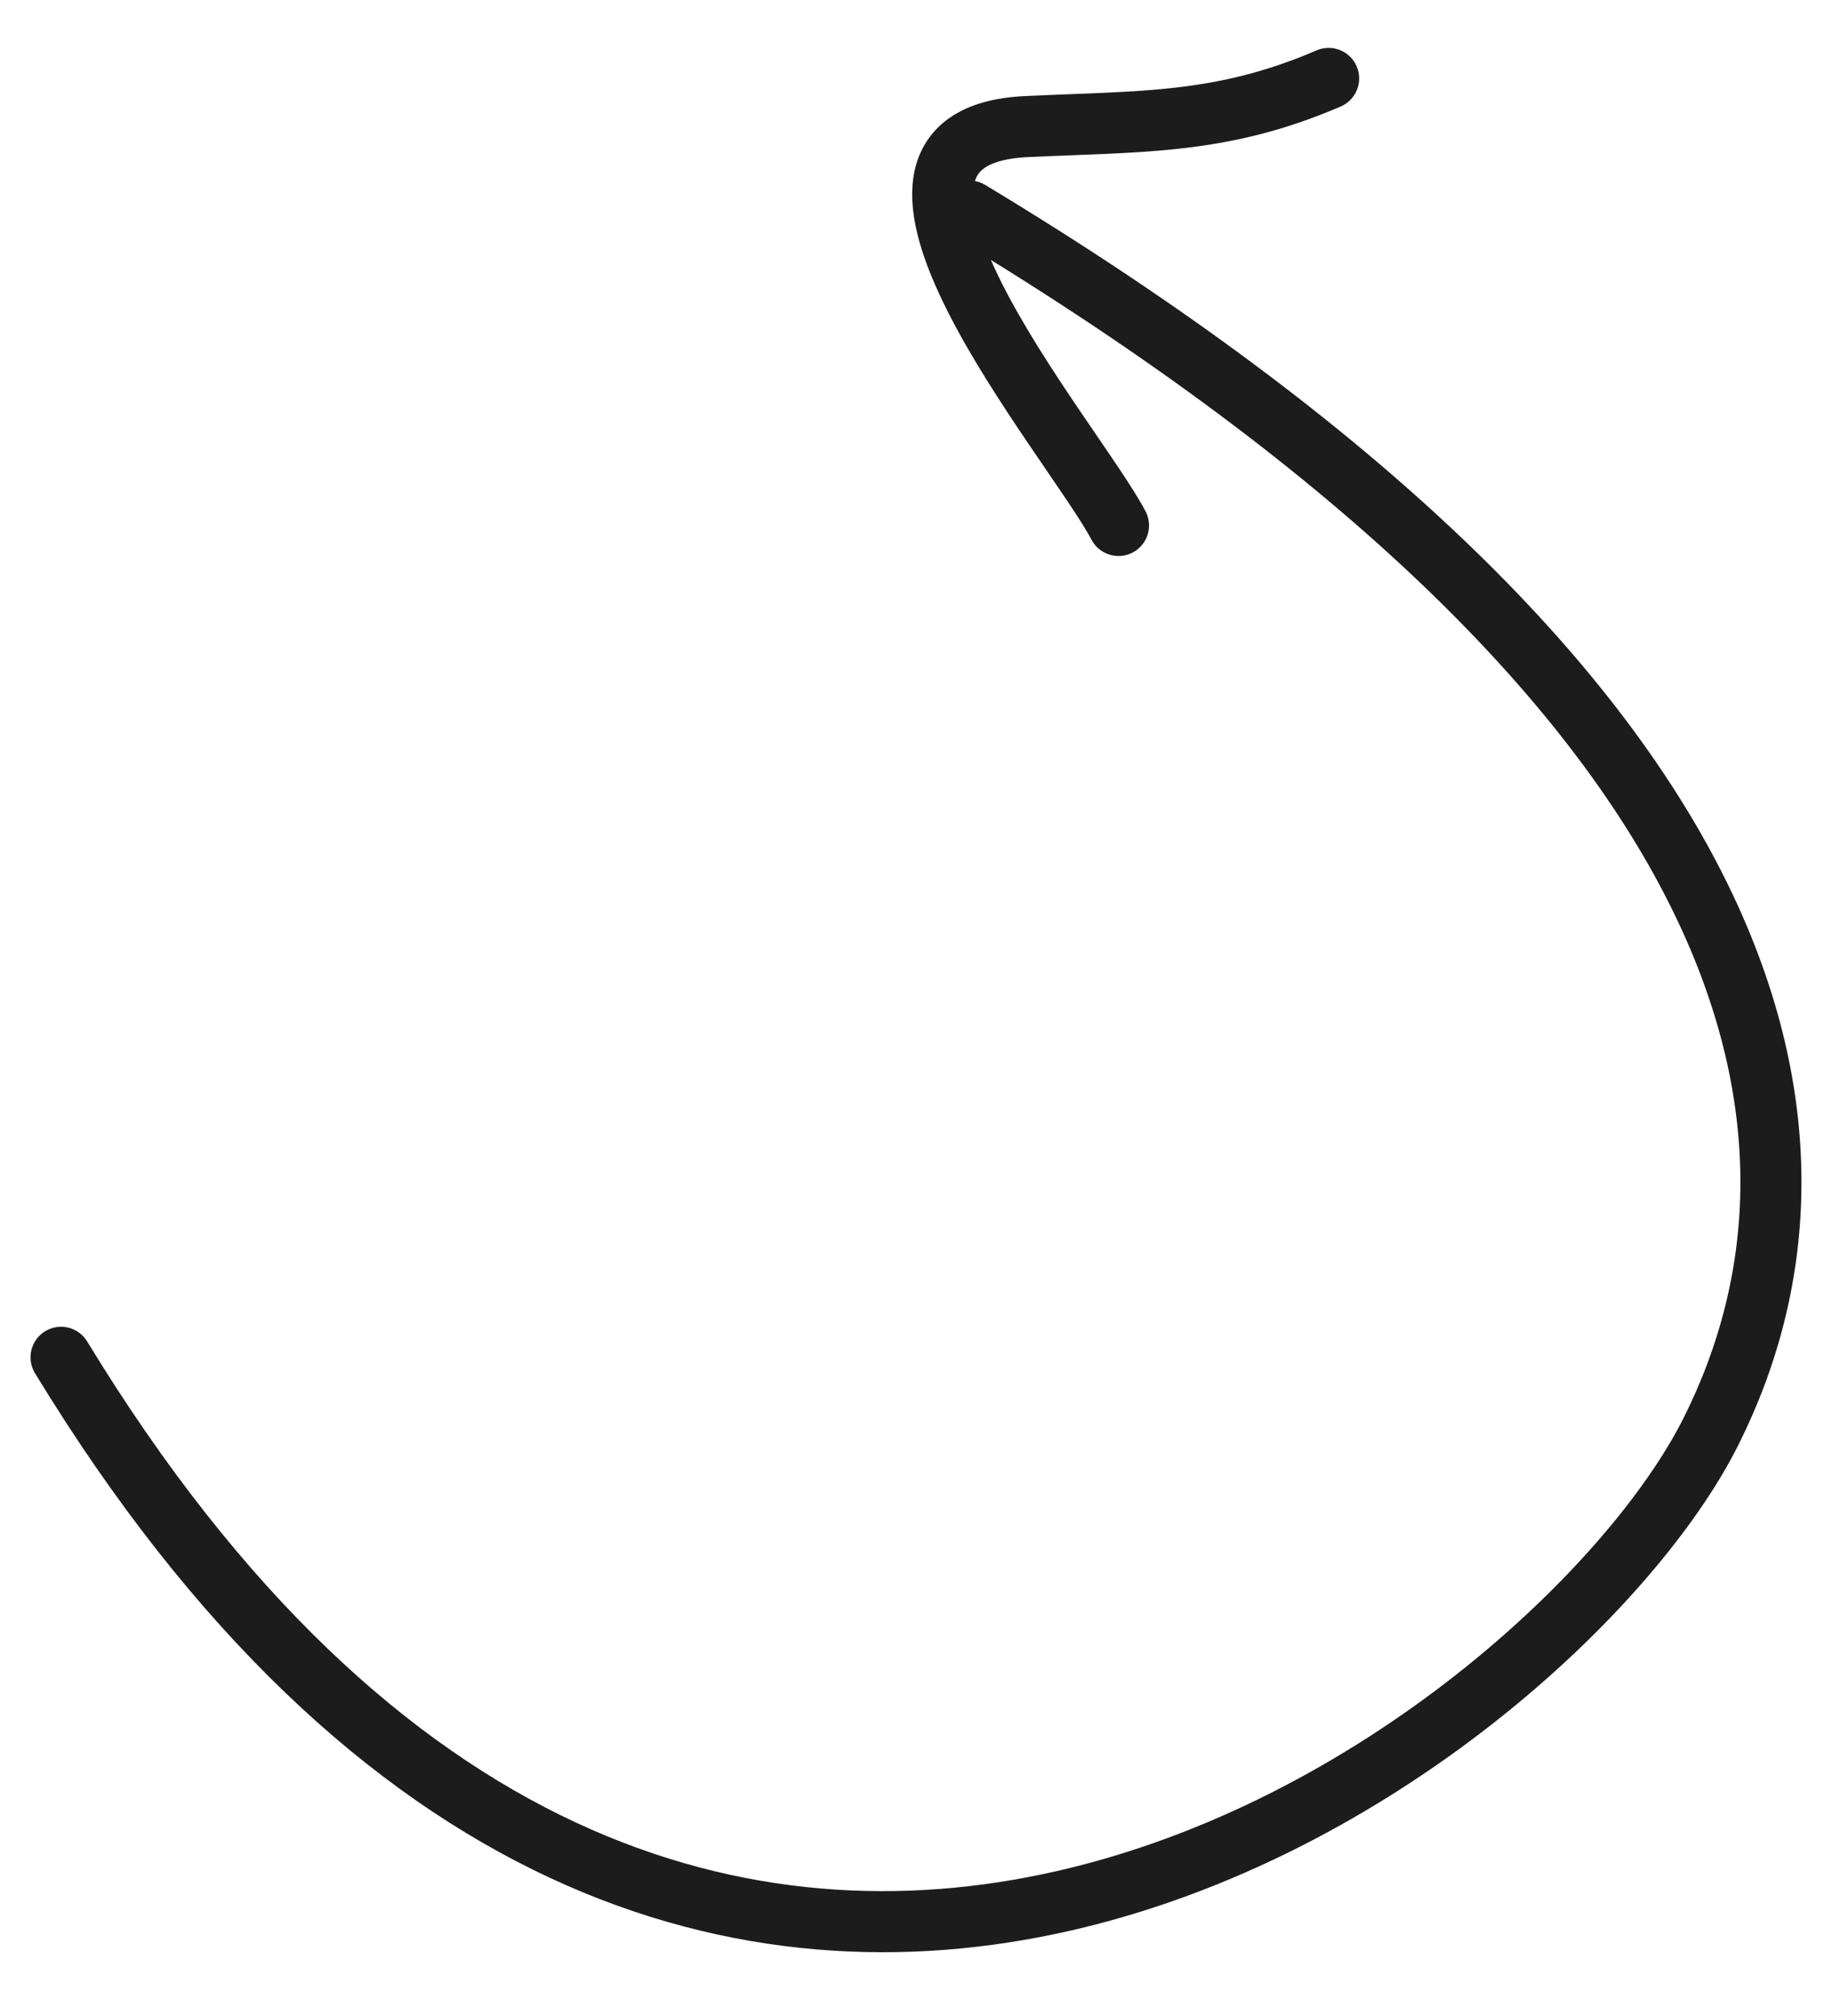
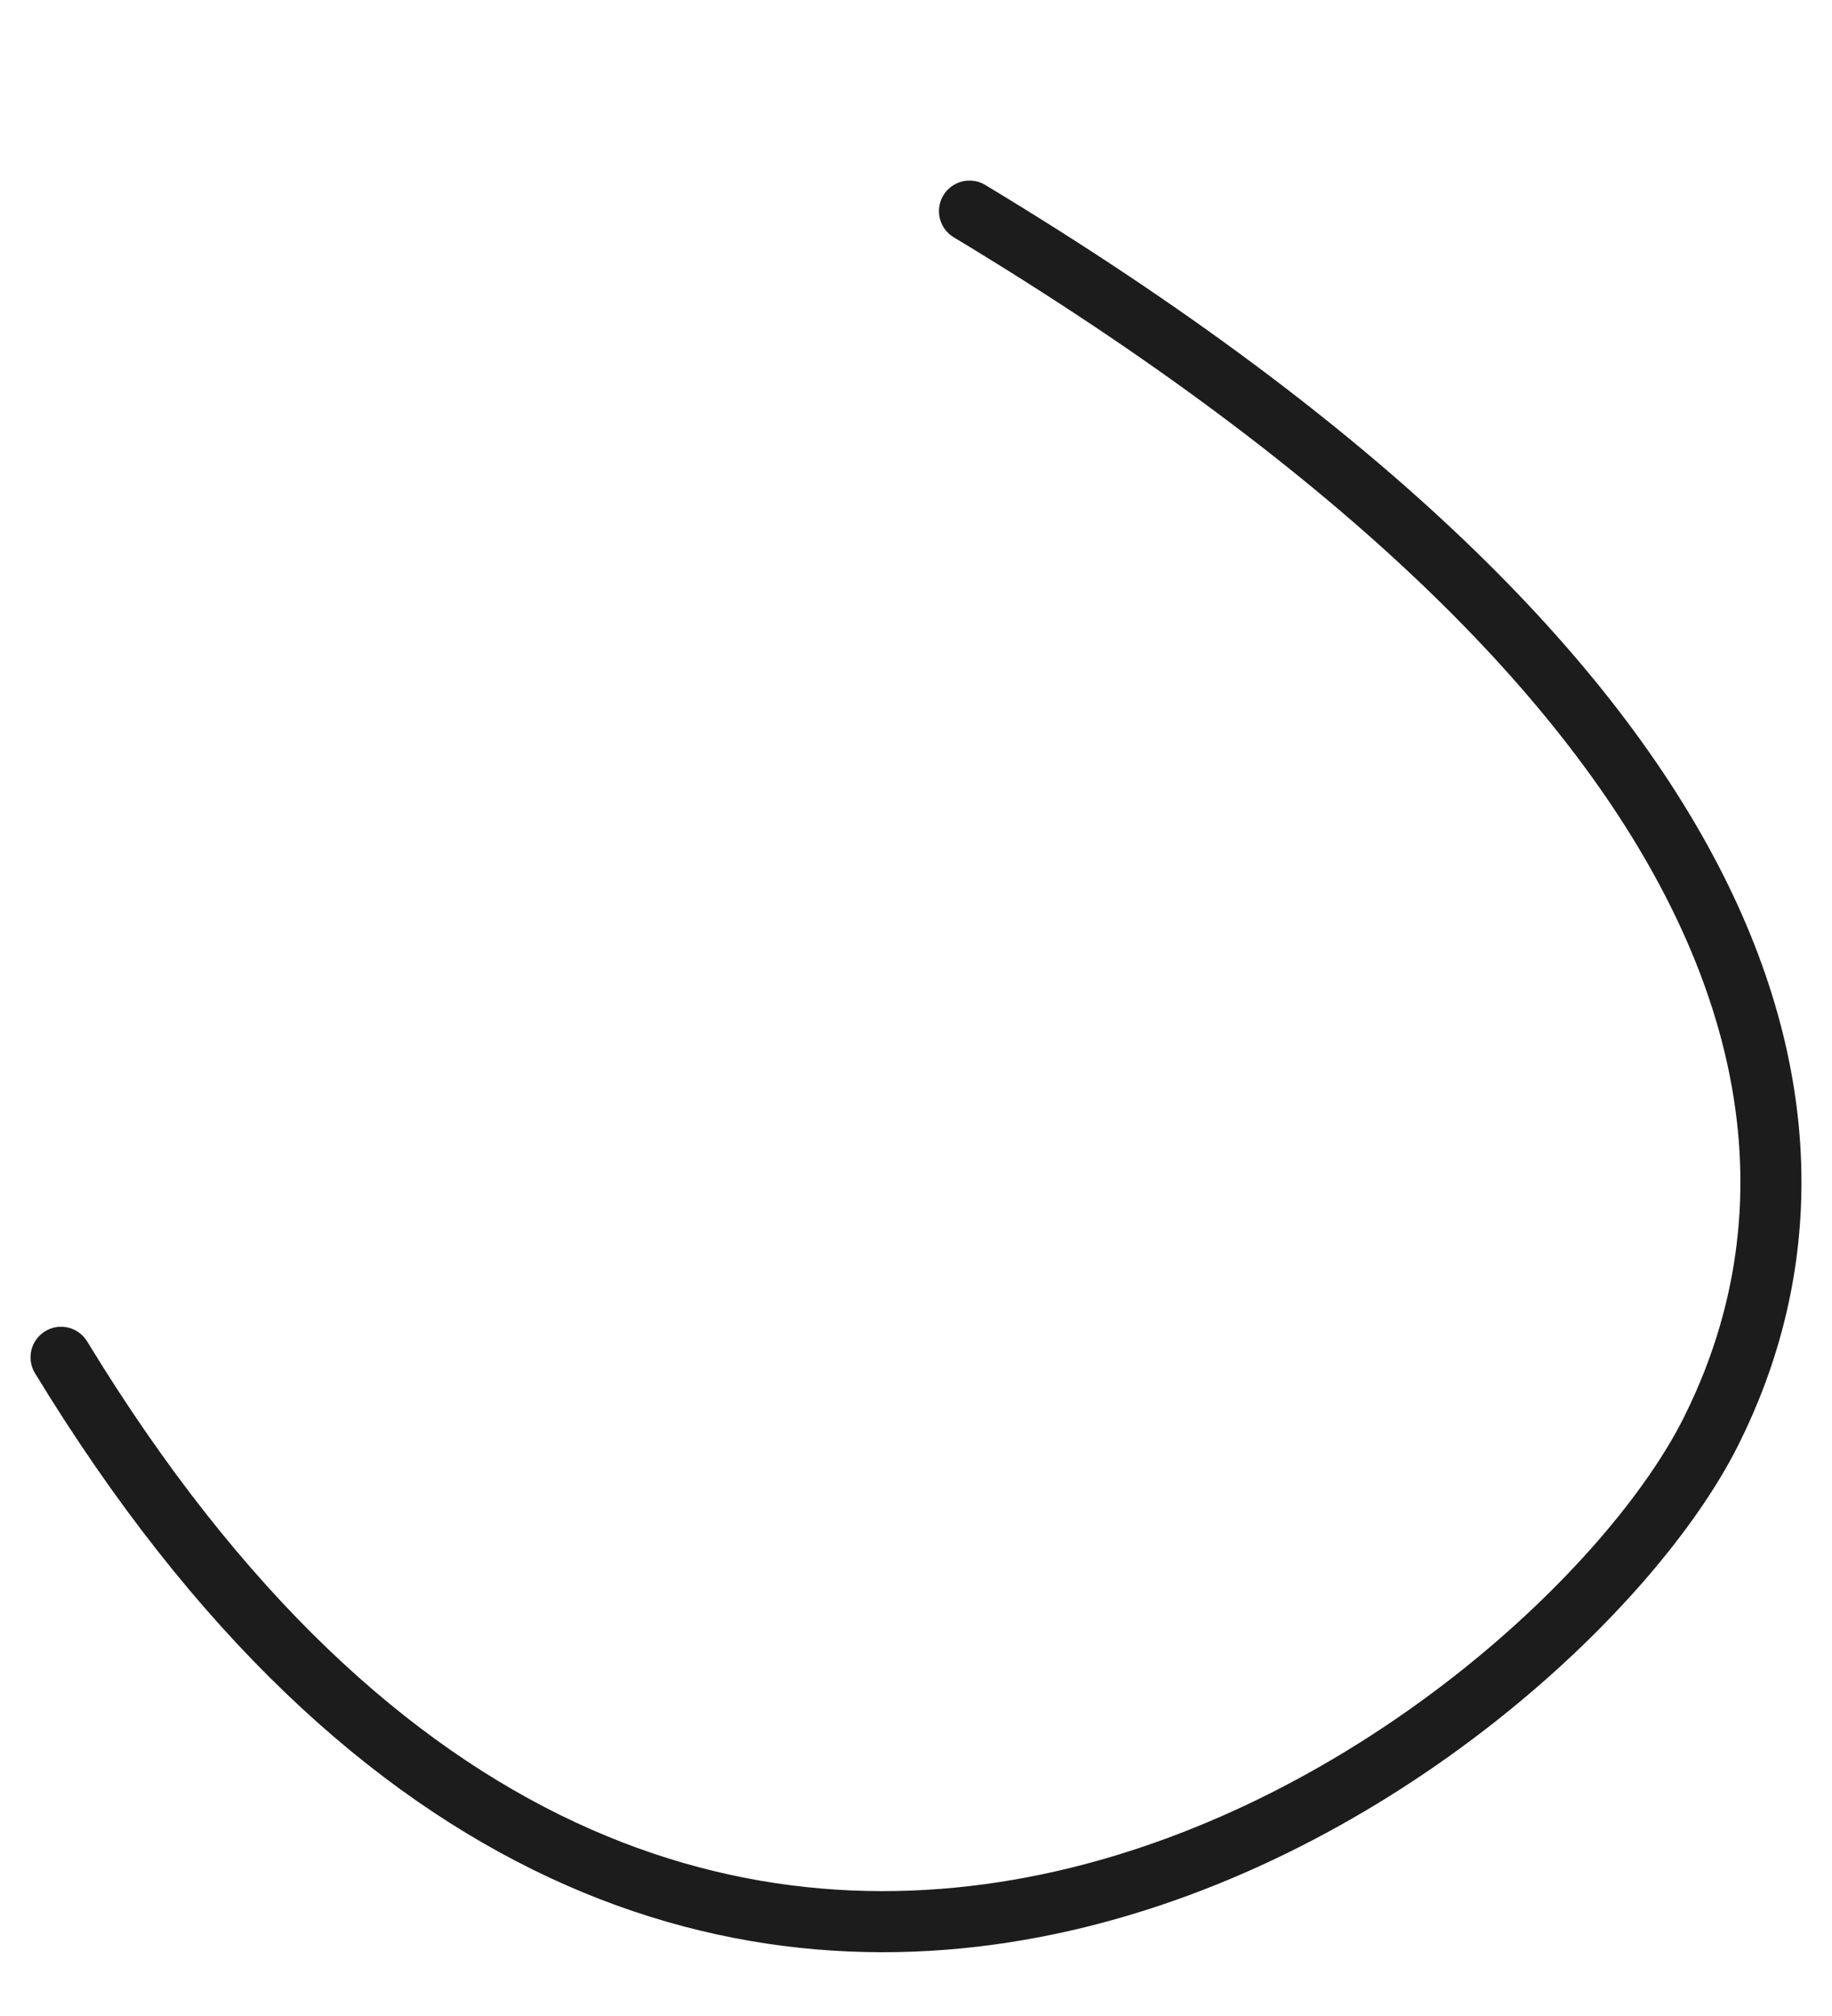
<svg xmlns="http://www.w3.org/2000/svg" width="30" height="33" viewBox="0 0 30 33" fill="none">
  <path d="M1 22.218C11.322 39.163 25.43 28.601 28.02 23.428C30.489 18.497 28.931 11.324 15.876 3.456" stroke="#1C1C1C" stroke-linecap="round" />
-   <path d="M18.316 8.601C17.56 7.172 13.291 2.237 16.81 2.072C18.689 1.983 20.004 2.04 21.757 1.284" stroke="#1C1C1C" stroke-linecap="round" />
</svg>